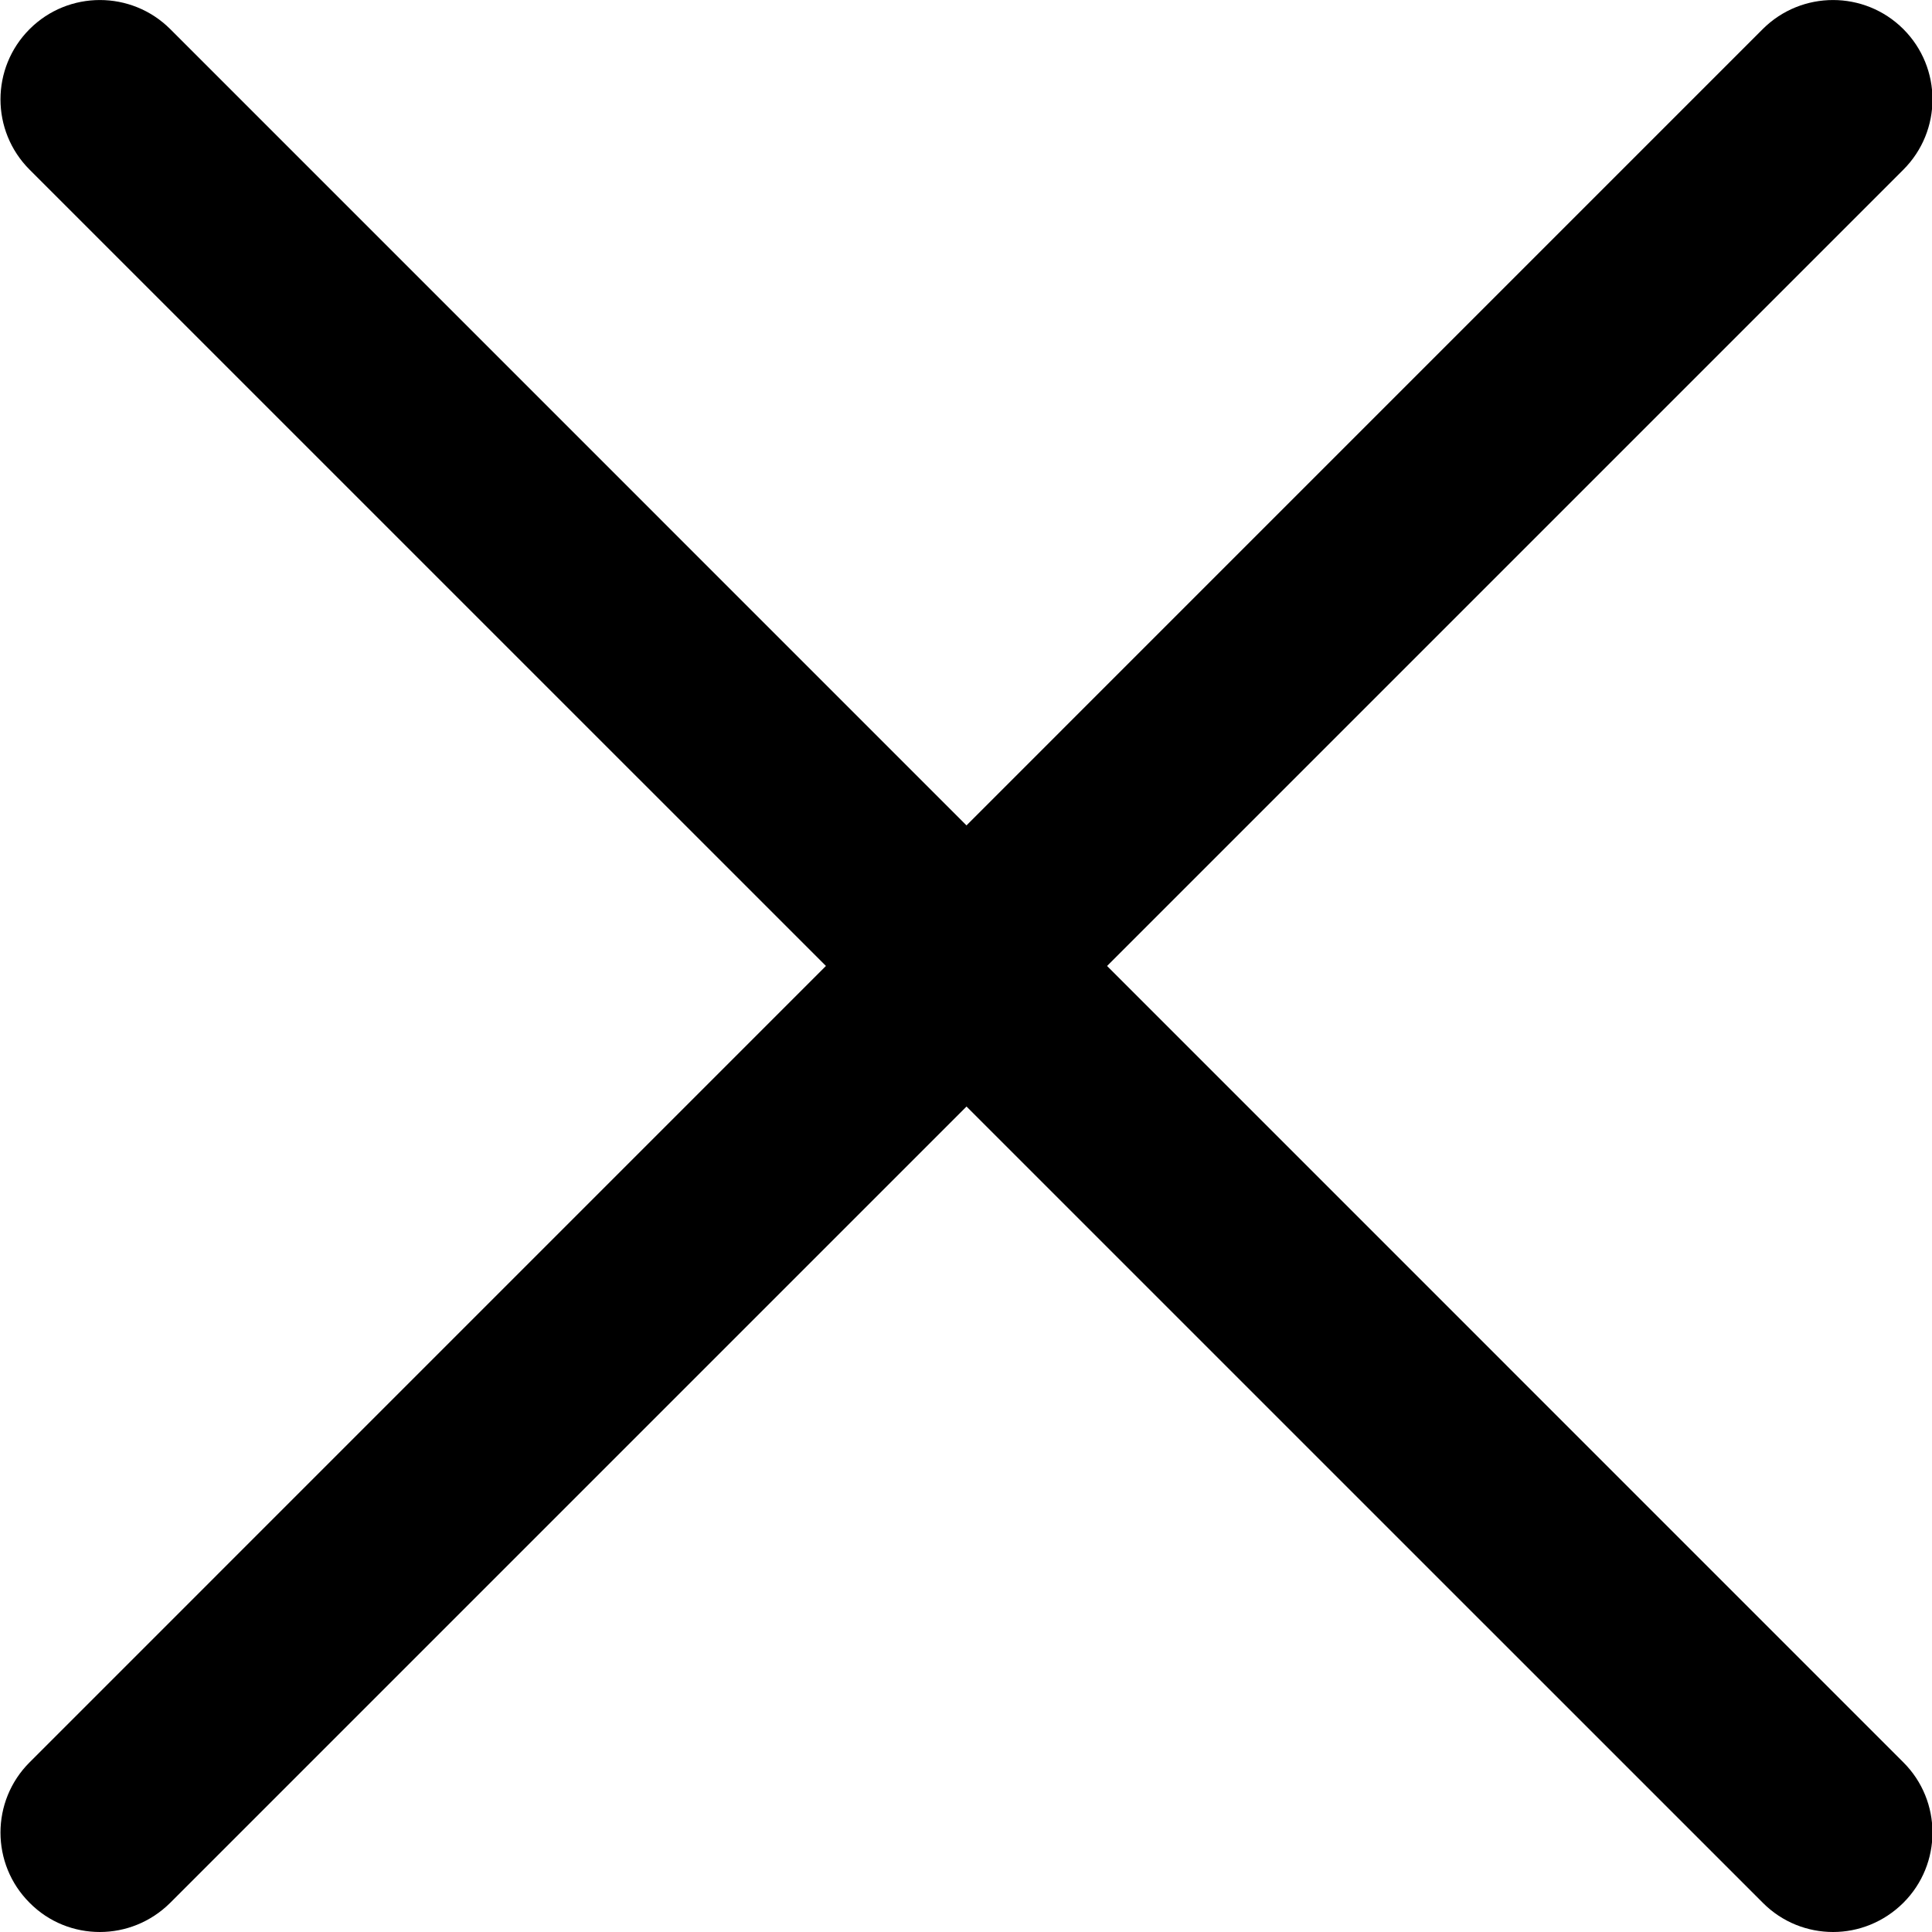
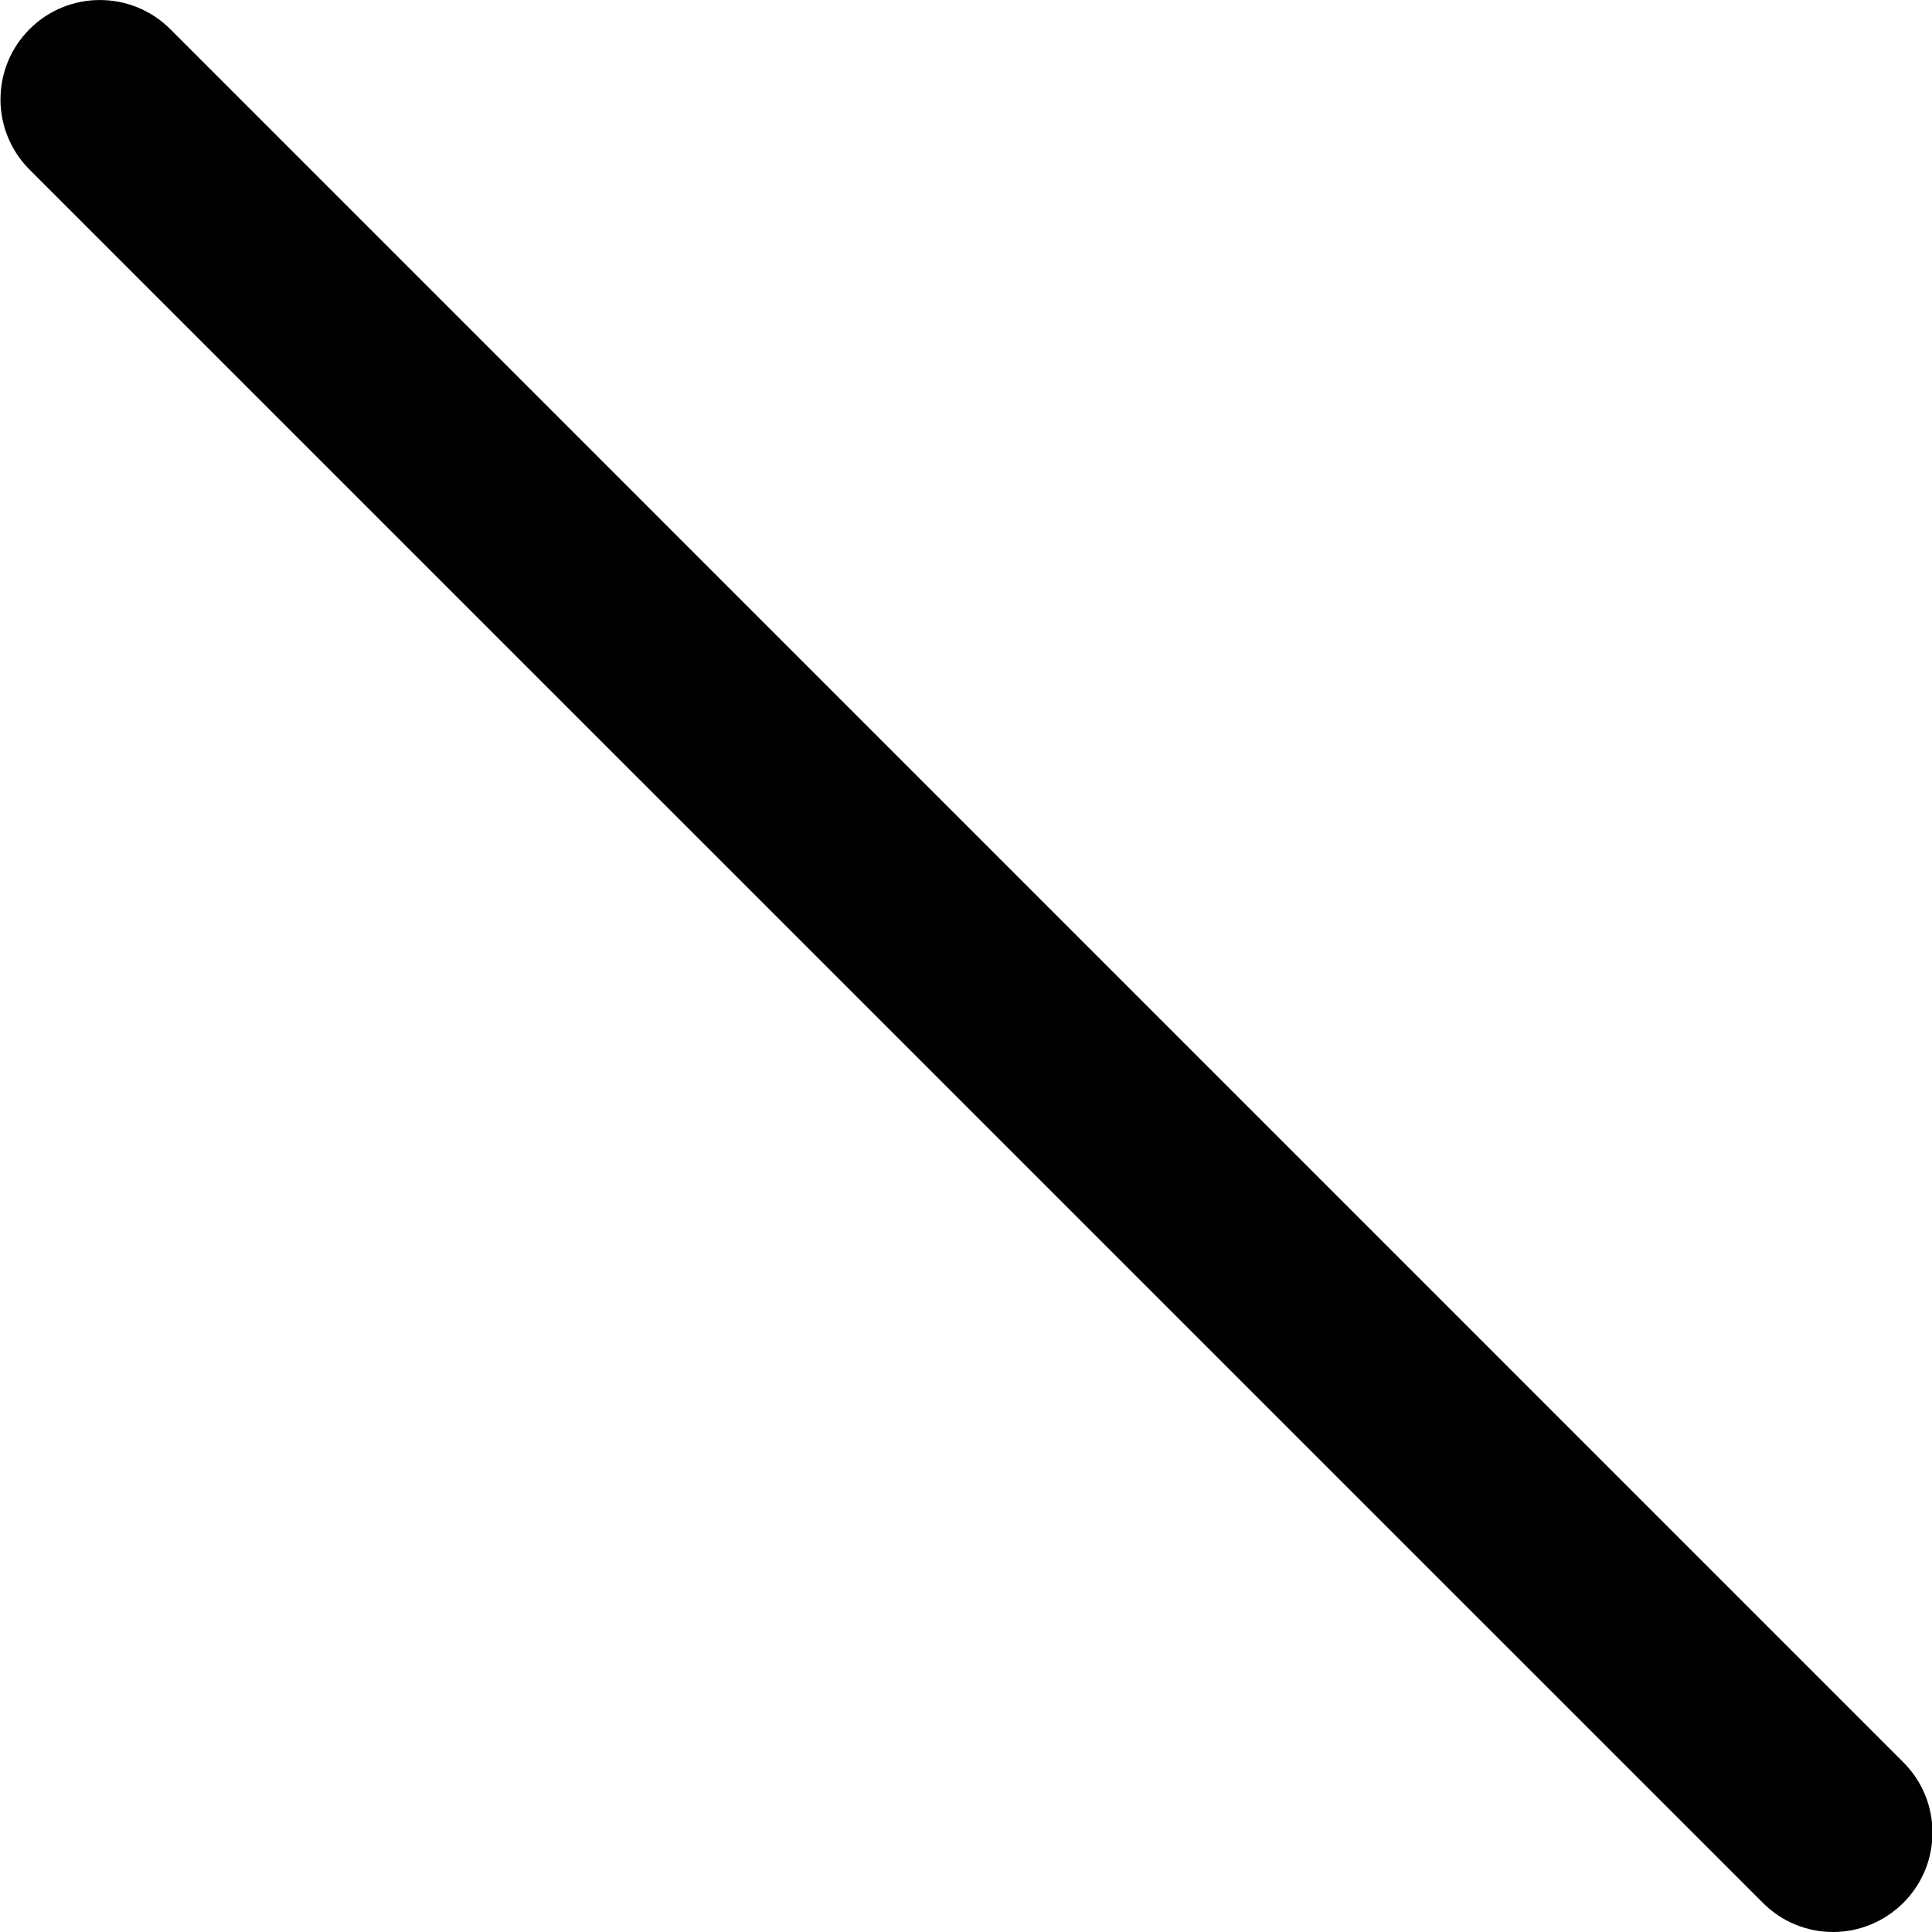
<svg xmlns="http://www.w3.org/2000/svg" width="18" height="18" viewBox="0 0 18 18" fill="none">
  <g clip-path="url(#clip0_615_4311)">
-     <path d="M0.93 18C0.693 18 0.456 17.91 0.276 17.728C-0.086 17.367 -0.086 16.78 0.276 16.419L16.423 0.271C16.785 -0.09 17.371 -0.09 17.733 0.271C18.095 0.633 18.095 1.219 17.733 1.581L1.586 17.728C1.404 17.909 1.167 18 0.93 18Z" fill="black" />
    <path d="M17.079 18C16.842 18 16.605 17.91 16.424 17.728L0.276 1.581C-0.086 1.219 -0.086 0.633 0.276 0.271C0.637 -0.09 1.224 -0.09 1.586 0.271L17.733 16.419C18.095 16.78 18.095 17.367 17.733 17.728C17.551 17.909 17.314 18 17.079 18Z" fill="black" />
  </g>
  <defs>
    <clipPath id="clip0_615_4311">
      <rect width="18" height="18" fill="white" />
    </clipPath>
  </defs>
</svg>